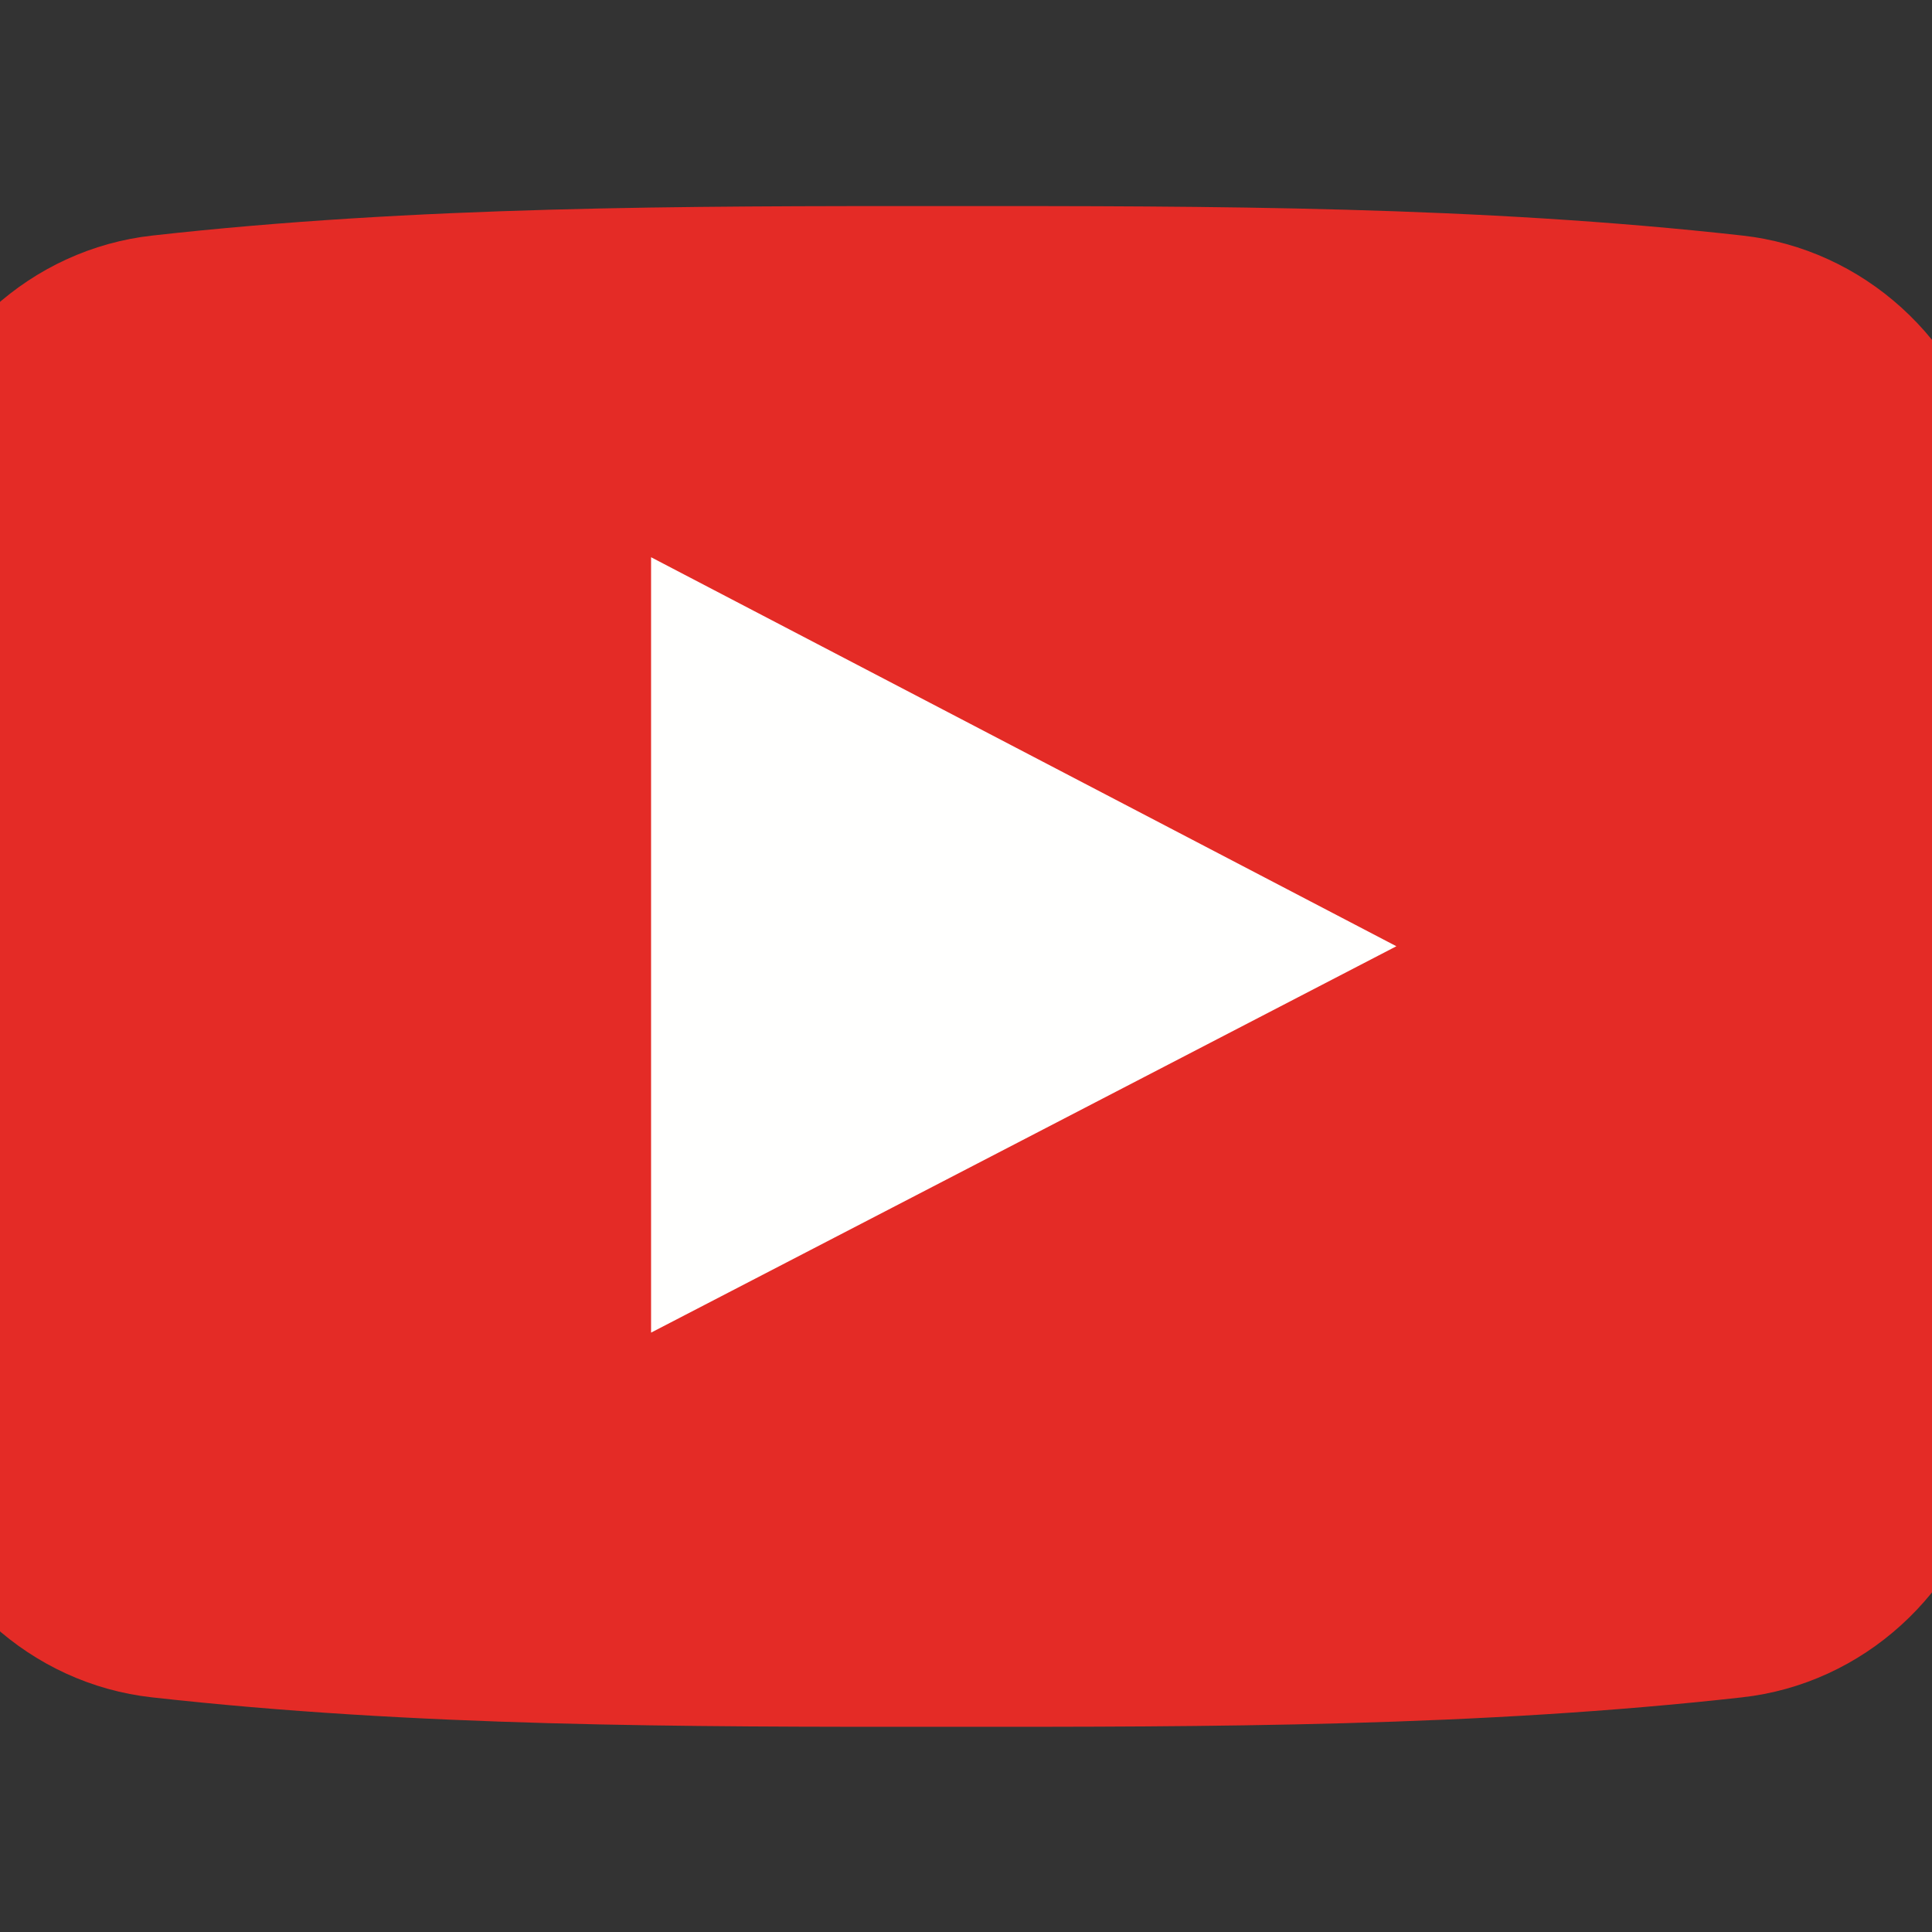
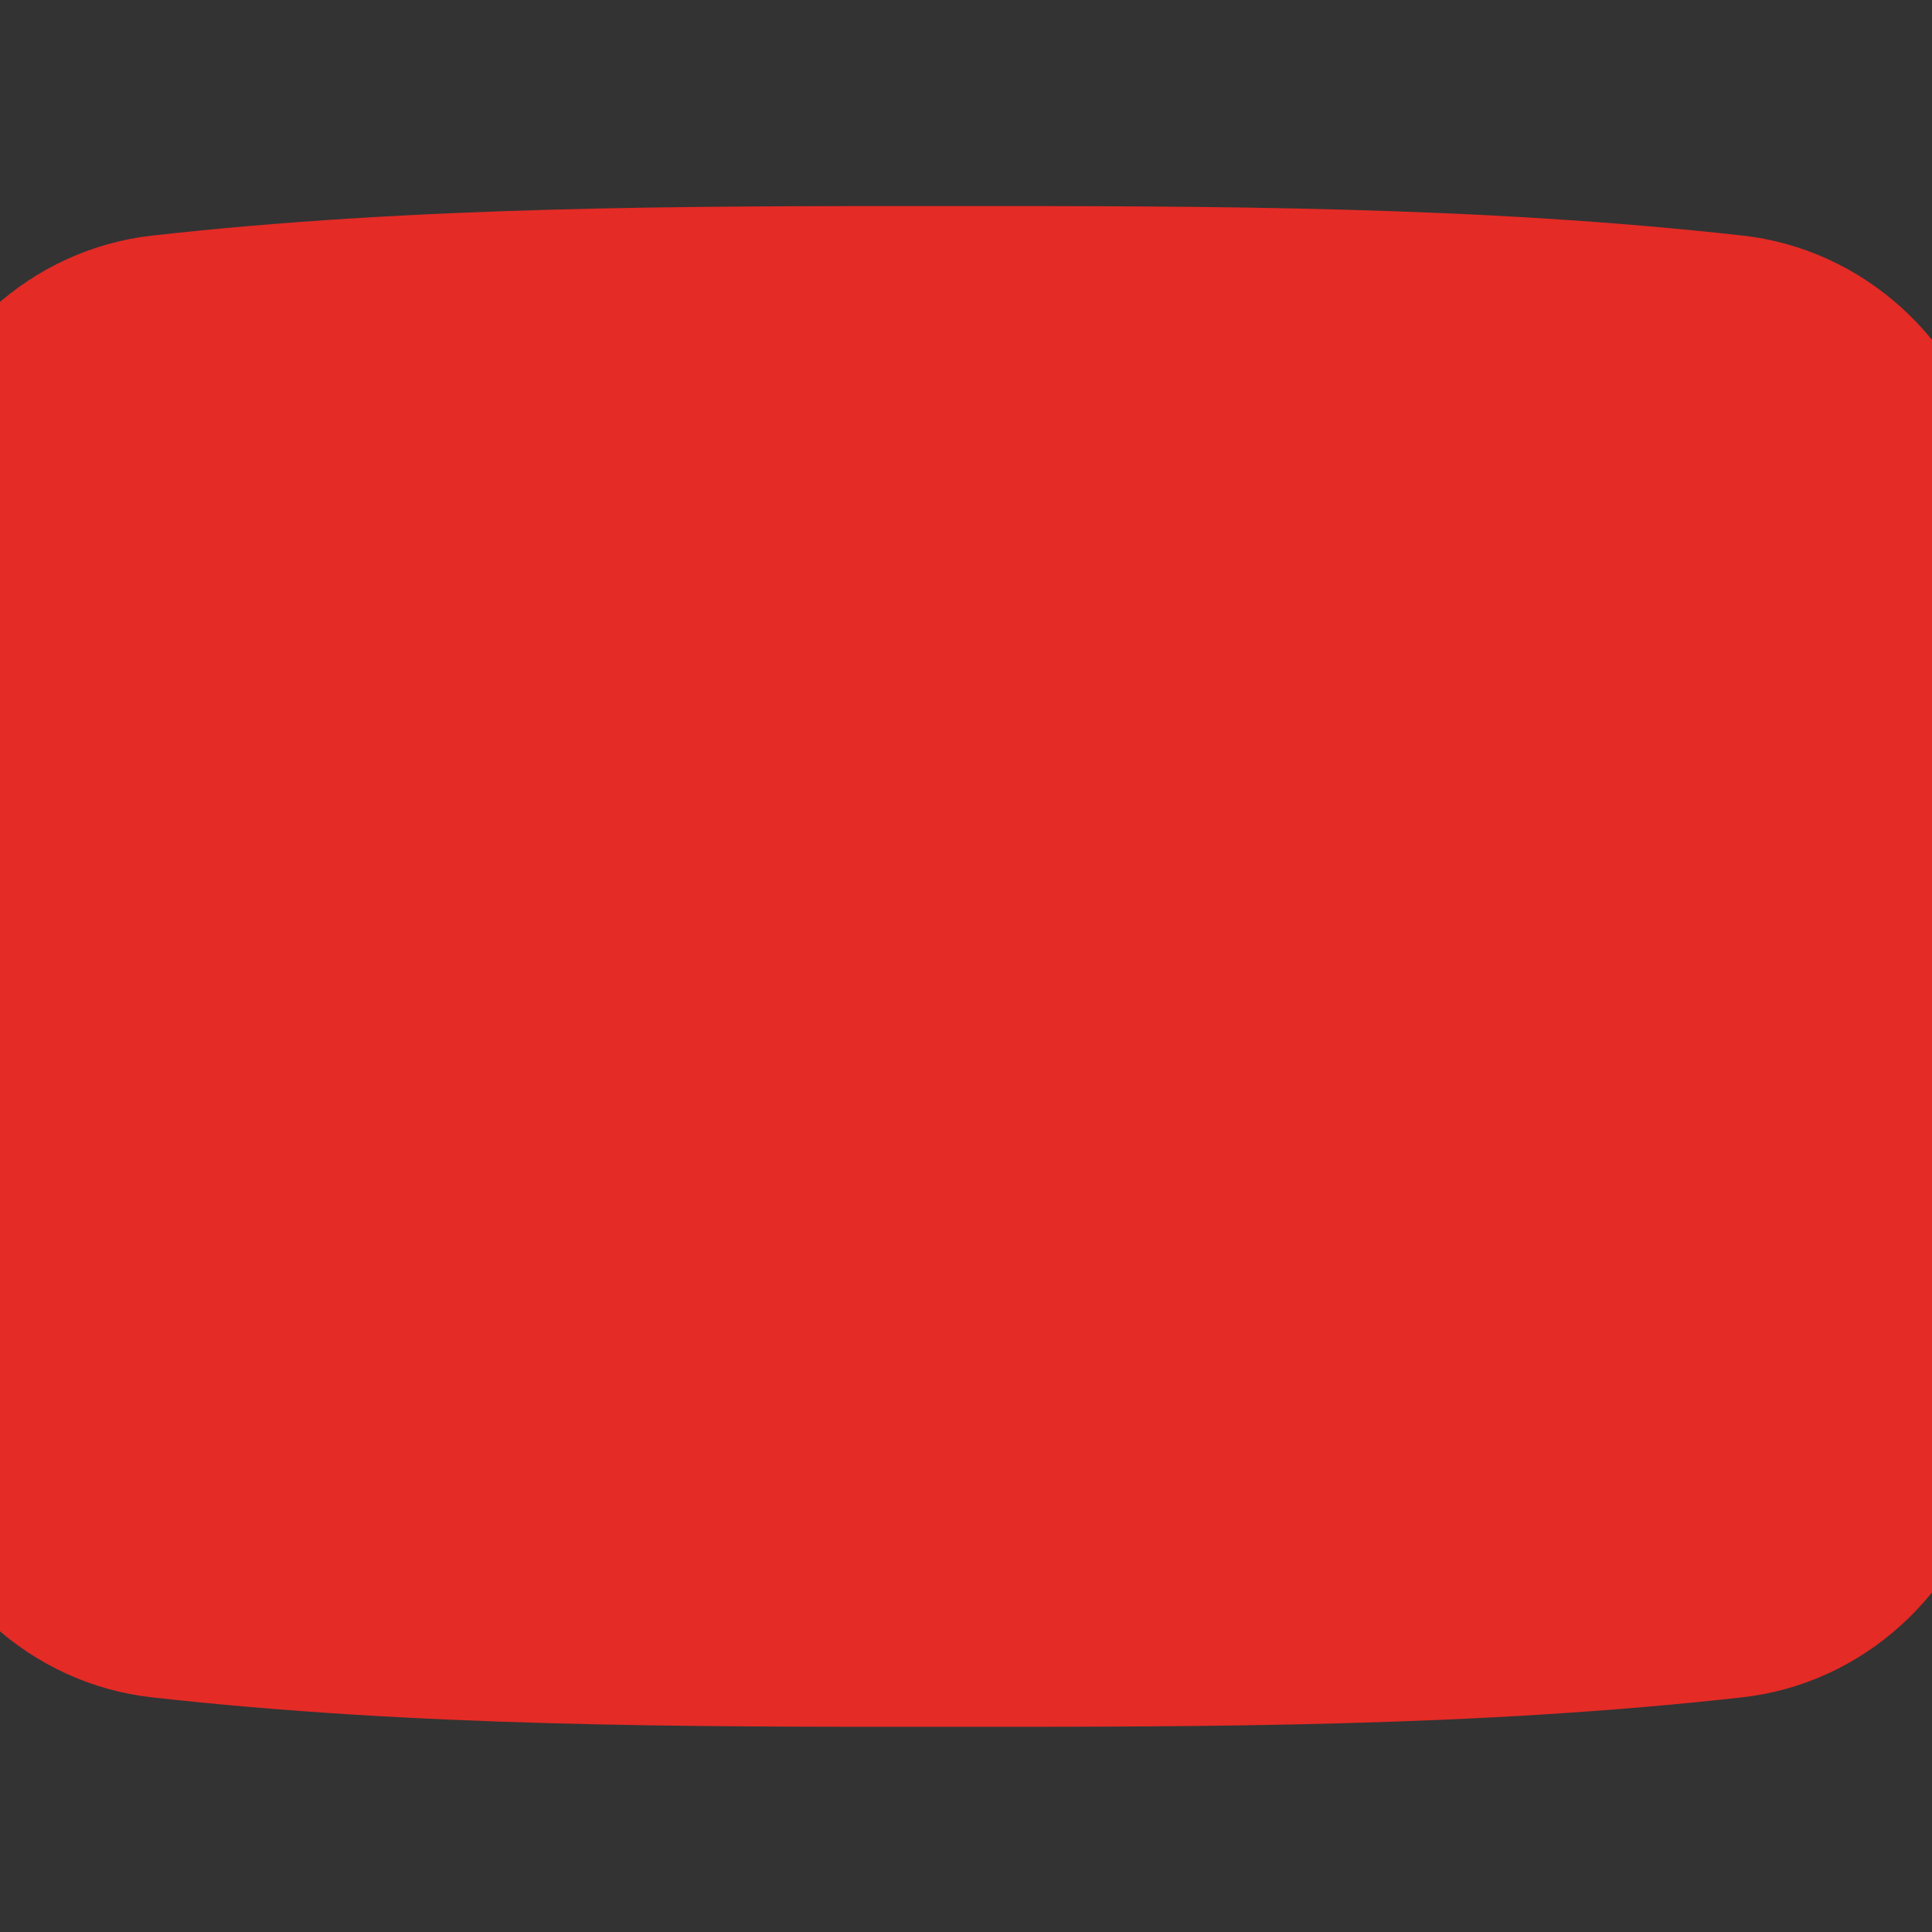
<svg xmlns="http://www.w3.org/2000/svg" xmlns:ns1="http://www.inkscape.org/namespaces/inkscape" xmlns:ns2="http://sodipodi.sourceforge.net/DTD/sodipodi-0.dtd" height="2048px" style="shape-rendering:geometricPrecision; text-rendering:geometricPrecision; image-rendering:optimizeQuality; fill-rule:evenodd; clip-rule:evenodd" viewBox="0 0 2048 2048" width="2048px" xml:space="preserve" id="svg2" version="1.1" ns1:version="0.91 r13725" ns2:docname="icon_youtube.svg">
  <rect x="0" y="0" width="2048" height="2048" fill="#333333" stroke="none" />
  <ns2:namedview pagecolor="#ffffff" bordercolor="#666666" borderopacity="1" objecttolerance="10" gridtolerance="10" guidetolerance="10" ns1:pageopacity="0" ns1:pageshadow="2" ns1:window-width="1600" ns1:window-height="900" id="namedview15" showgrid="false" ns1:zoom="0.23046875" ns1:cx="513.04731" ns1:cy="1391.9836" ns1:window-x="0" ns1:window-y="0" ns1:window-maximized="0" ns1:current-layer="svg2" />
  <defs id="defs4">
    <style type="text/css" id="style6">
    .fil2 {fill:none}
    .fil0 {fill:#E42B26}
    .fil1 {fill:#FFFFFE}
   </style>
  </defs>
  <g id="Layer_x0020_1" transform="matrix(1.524,0,0,1.524,-556.642,-536.098)">
    <path class="fil0" d="m 1688.02,565.913 c -30.376,-27.574 -68.845,-45.658 -110.919,-50.307 -91.447,-10.235 -183.723,-15.387 -276.305,-17.971 -91.988,-2.565 -184.37,-2.565 -276.547,-2.512 -92.164,-0.053 -184.54,-0.053 -276.54,2.512 -92.593,2.583 -184.896,7.735 -276.395,17.971 -42.033,4.651 -80.486,22.743 -110.834,50.329 -30.155,27.409 -52.31,64.219 -62.002,106.533 -13.084,56.72 -19.703,115.899 -23.047,175.445 -3.357,59.798 -3.441,118.839 -3.441,176.156 0,57.241 0.001,116.205 3.279,176.039 3.262,59.519 9.801,118.696 22.892,175.426 9.75,42.332 31.916,79.153 62.068,106.56 30.33,27.57 68.745,45.652 110.766,50.303 91.511,10.234 183.814,15.386 276.407,17.968 91.999,2.565 184.375,2.565 276.552,2.512 92.218,0.053 184.593,0.053 276.579,-2.512 92.58,-2.582 184.856,-7.734 276.356,-17.968 42.013,-4.651 80.42,-22.727 110.763,-50.289 30.168,-27.405 52.364,-64.23 62.178,-106.574 13.034,-56.732 19.573,-115.909 22.847,-175.426 3.23,-58.693 3.257,-118.234 3.253,-176.039 l 0.062,0 0,-2.902 -0.062,0 c 0,-114.85 0,-236.492 -25.782,-348.698 -9.75,-42.333 -31.941,-79.15 -62.129,-106.556 z" id="path9" ns1:connector-curvature="0" style="fill:#e42b26" />
-     <path class="fil1" d="M 1309.36,995.76 C 1223.675,951.011 1138.565,906.6 1053.557,862.242 982.894,825.369 912.295,788.529 841.491,751.562 l -23.375,-12.204 0,26.329 0,486.747 0,26.263 23.313,-12.076 c 78.202,-40.508 156.07,-80.867 233.935,-121.236 l 233.934,-121.313 27.23,-14.124 -27.168,-14.189 z" id="path11" ns1:connector-curvature="0" style="fill:#fffffe" />
  </g>
  <rect class="fil2" height="2048" width="2048" id="rect13" />
</svg>